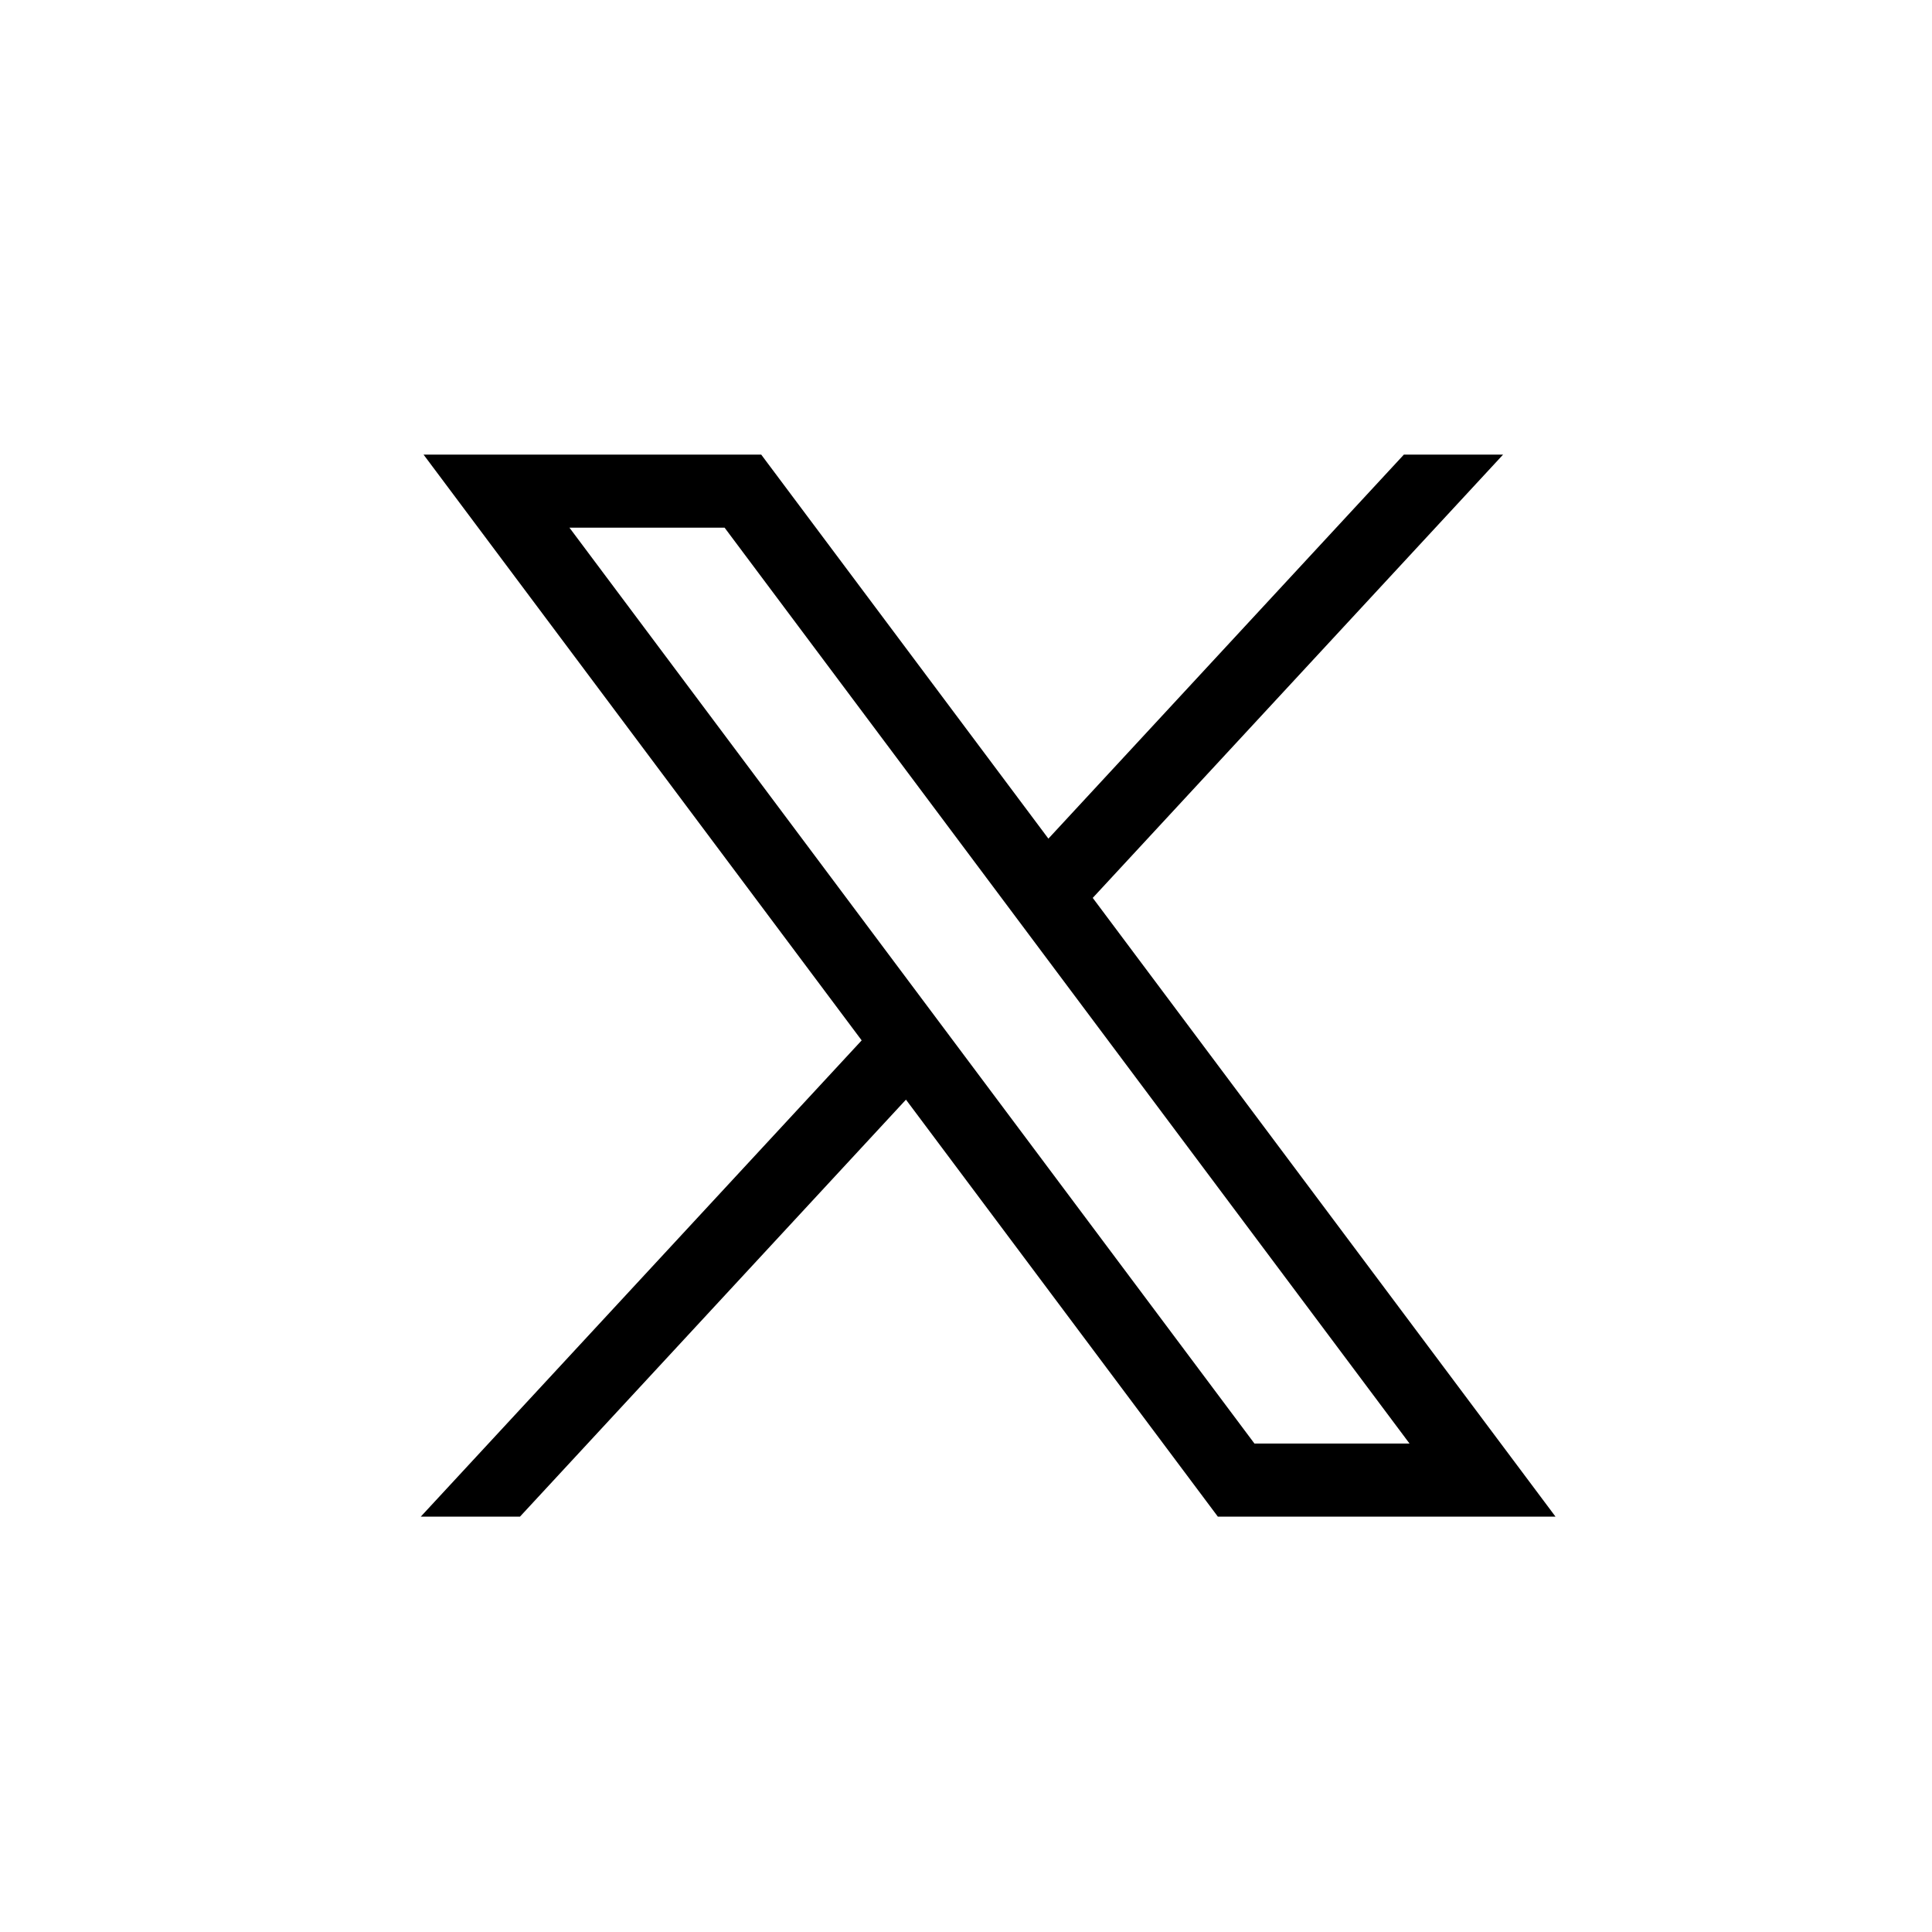
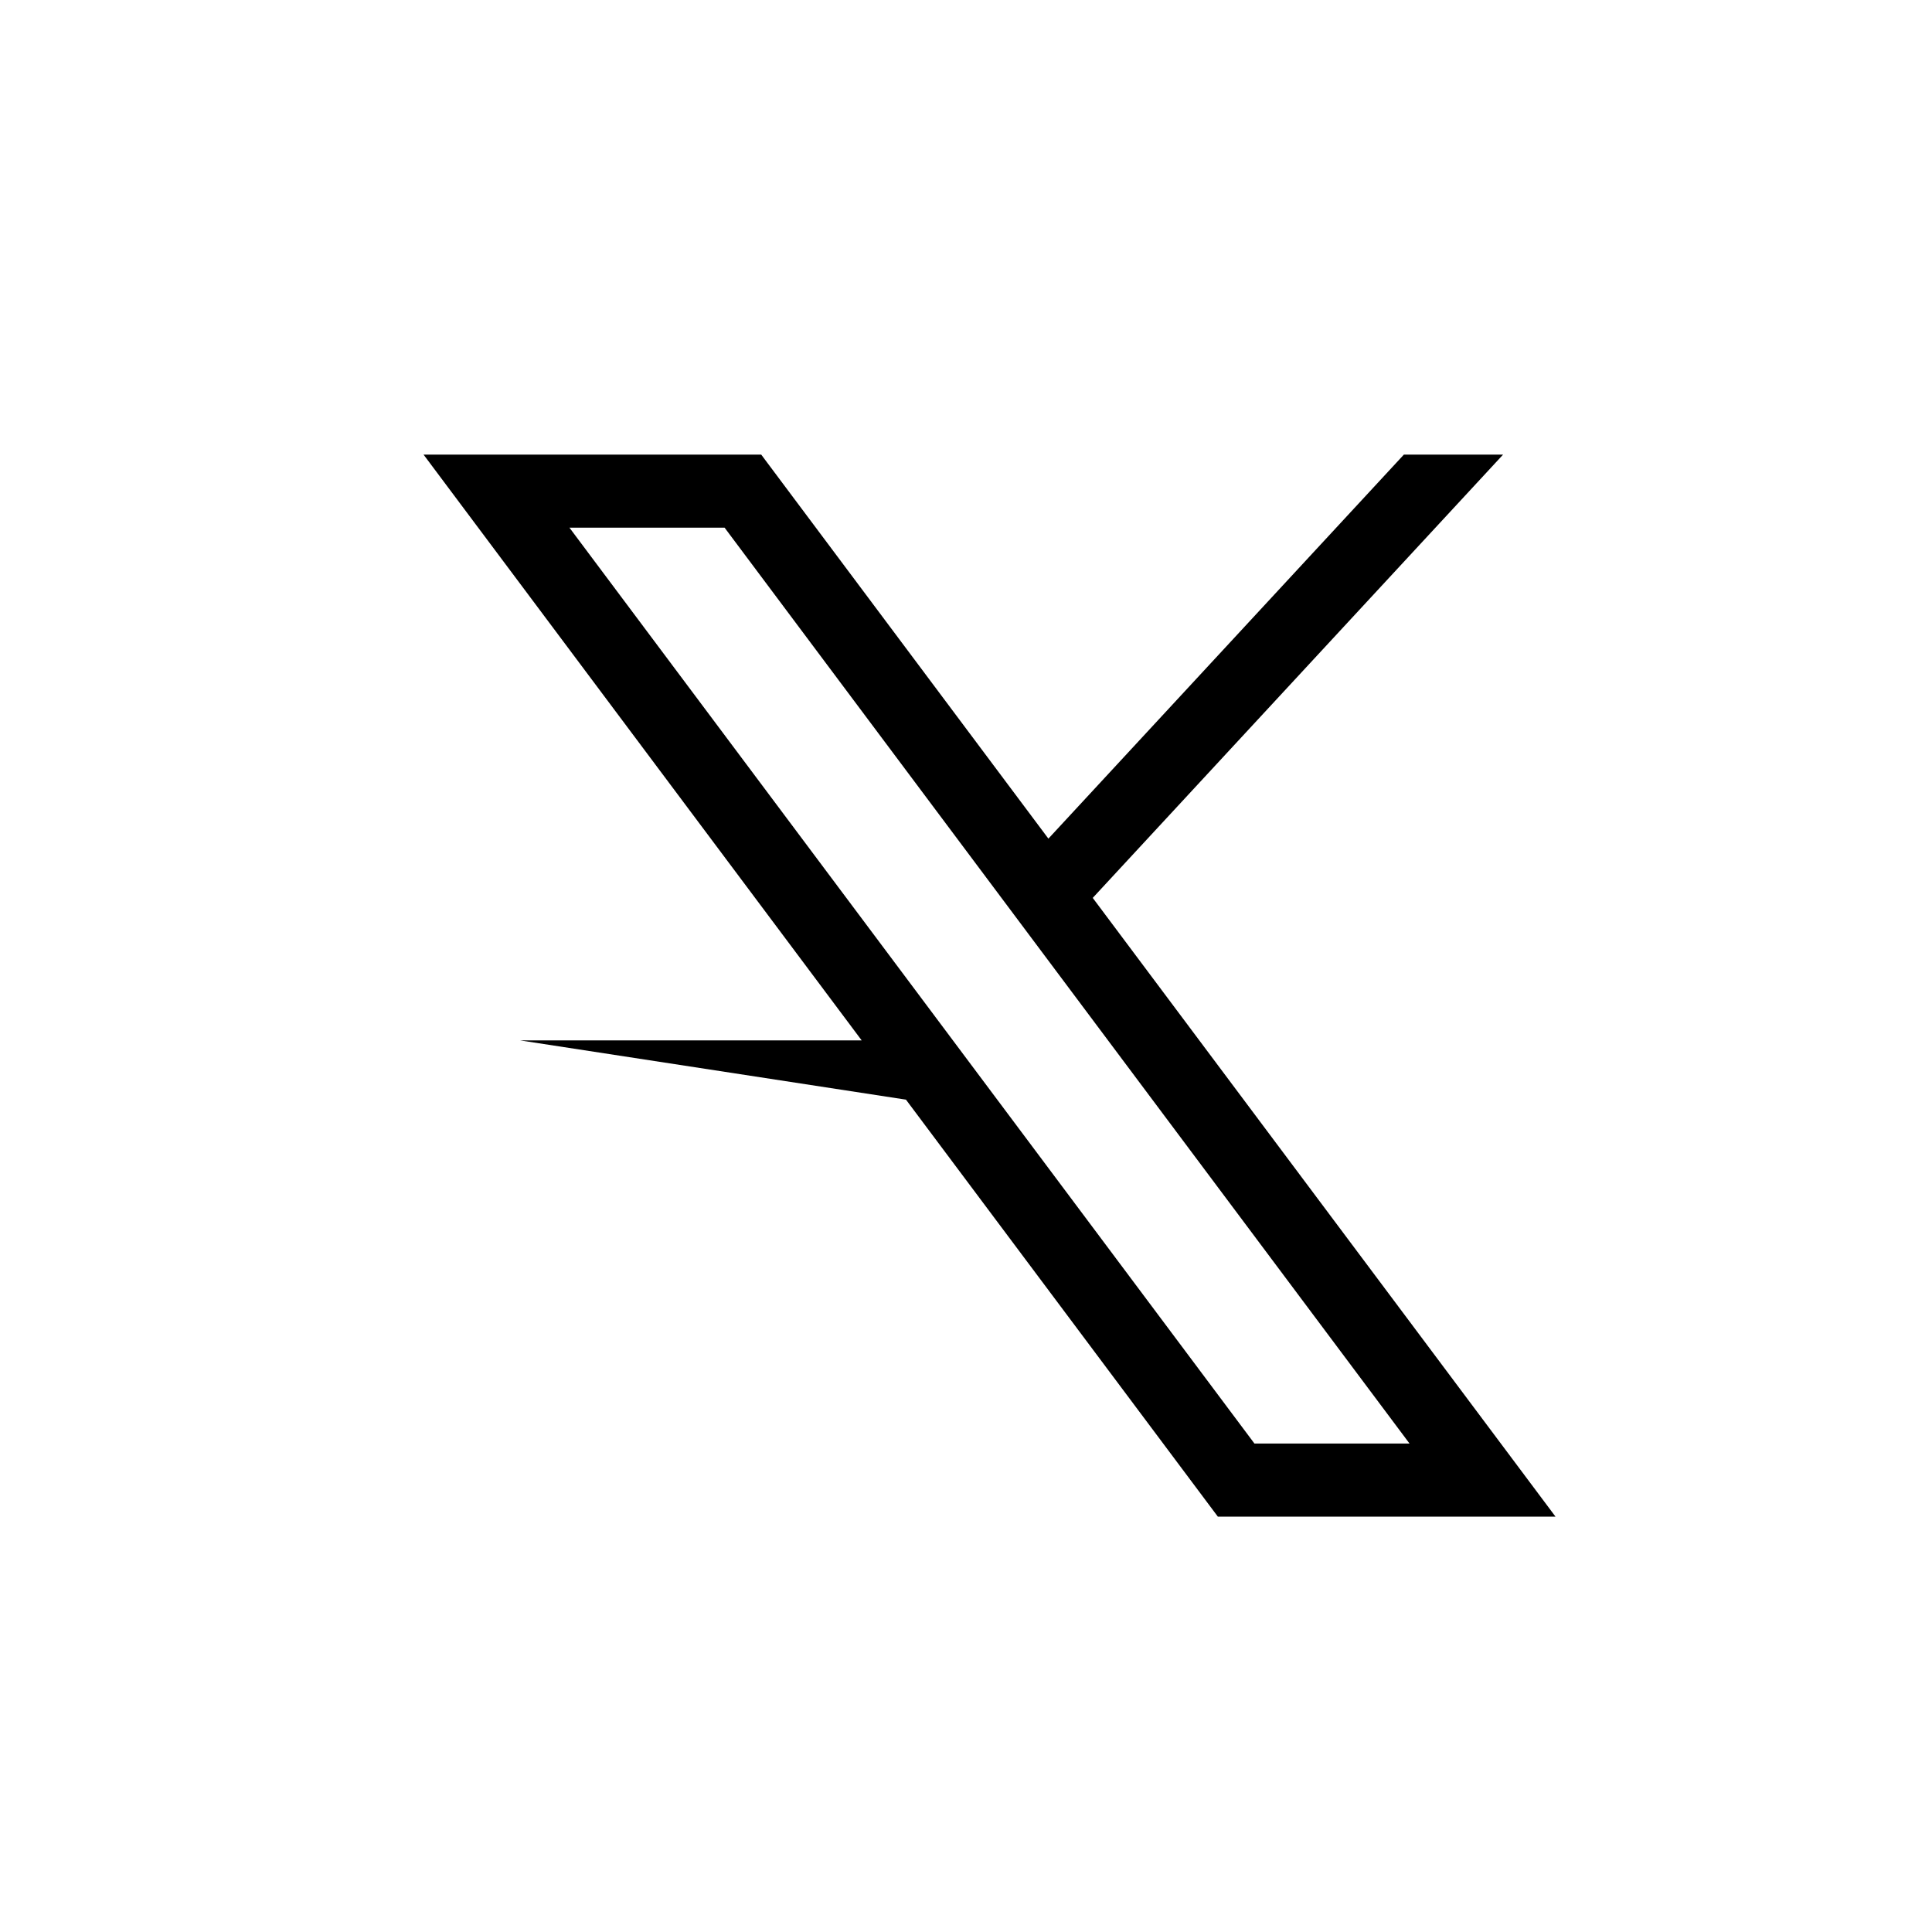
<svg xmlns="http://www.w3.org/2000/svg" width="40" height="40" viewBox="0 0 40 40" fill="none">
-   <path d="M8.769 9.412L17.84 21.54L8.712 31.4H10.766L18.757 22.767L25.214 31.4H32.205L22.624 18.59L31.12 9.412H29.066L21.706 17.363L15.76 9.412H8.769ZM11.79 10.925H15.002L29.183 29.887H25.972L11.79 10.925Z" fill="black" />
+   <path d="M8.769 9.412L17.84 21.54H10.766L18.757 22.767L25.214 31.4H32.205L22.624 18.59L31.12 9.412H29.066L21.706 17.363L15.76 9.412H8.769ZM11.79 10.925H15.002L29.183 29.887H25.972L11.79 10.925Z" fill="black" />
</svg>